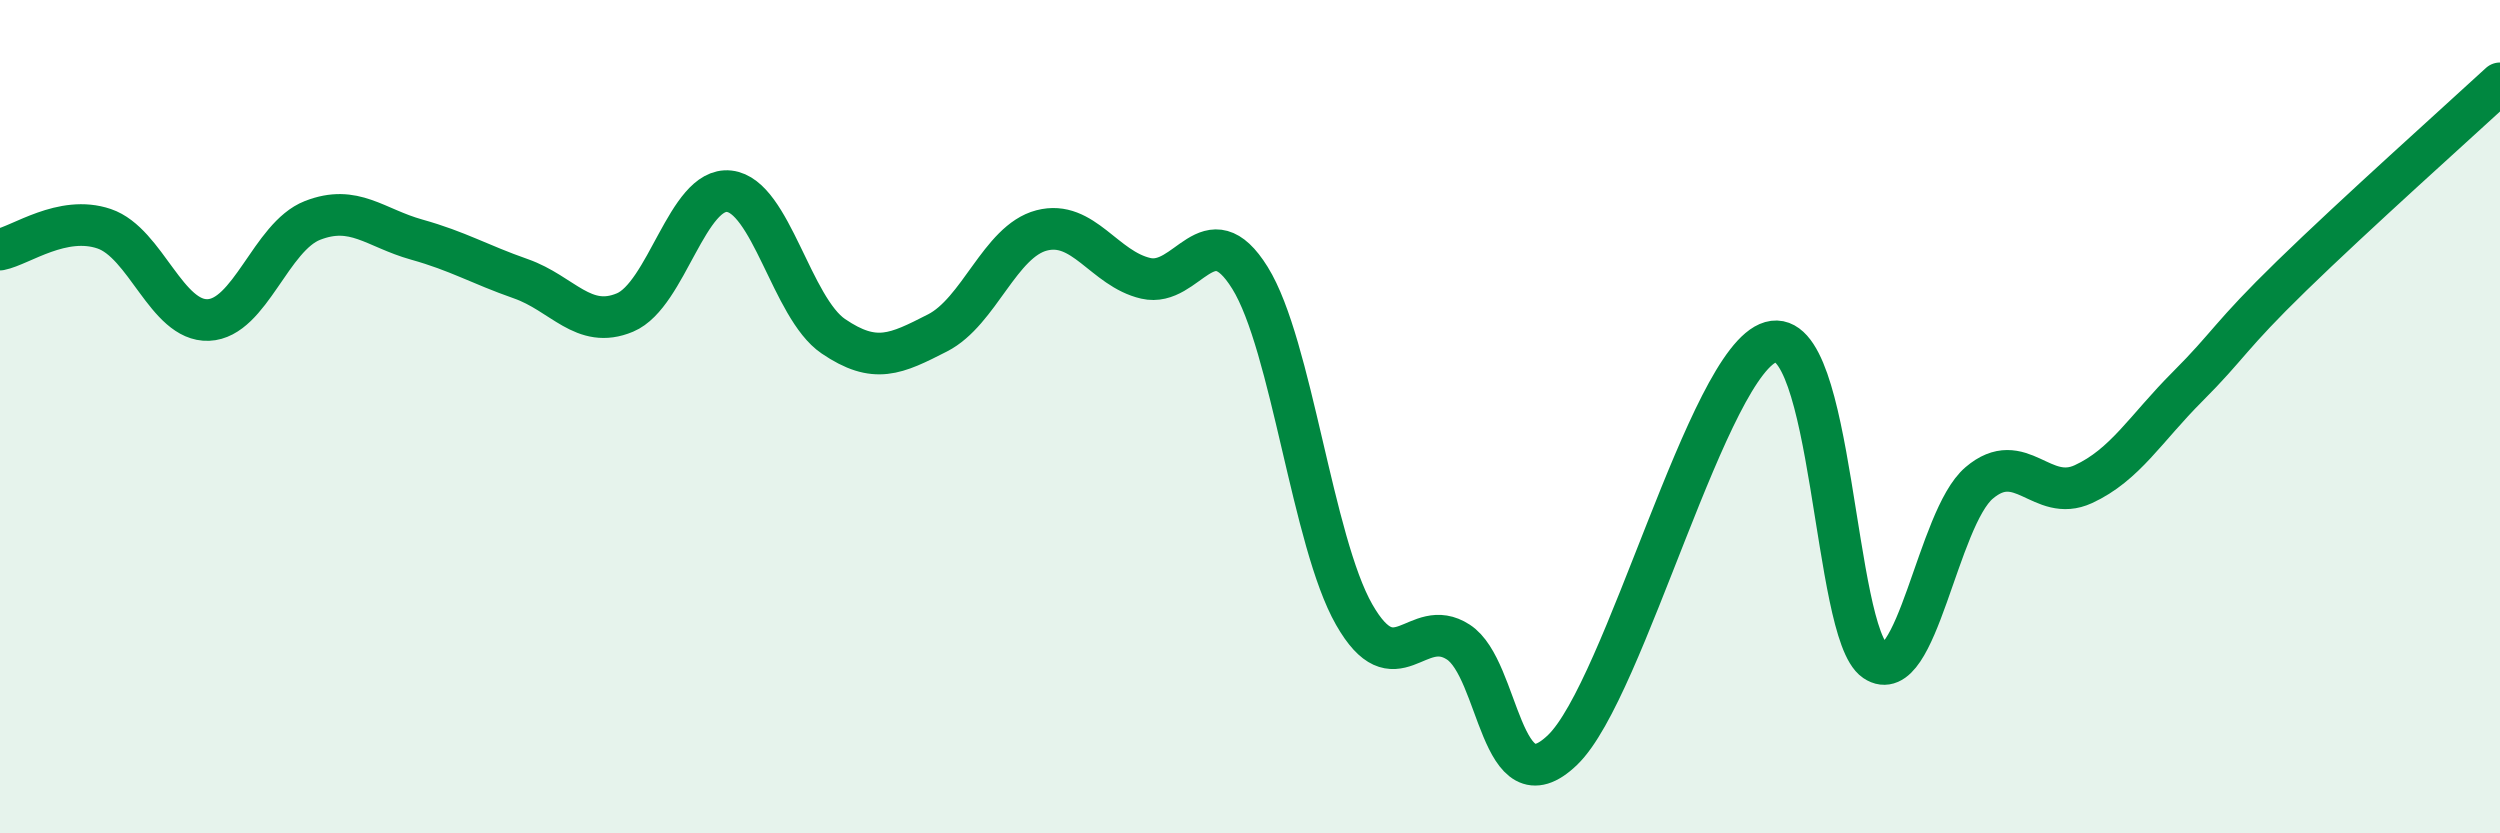
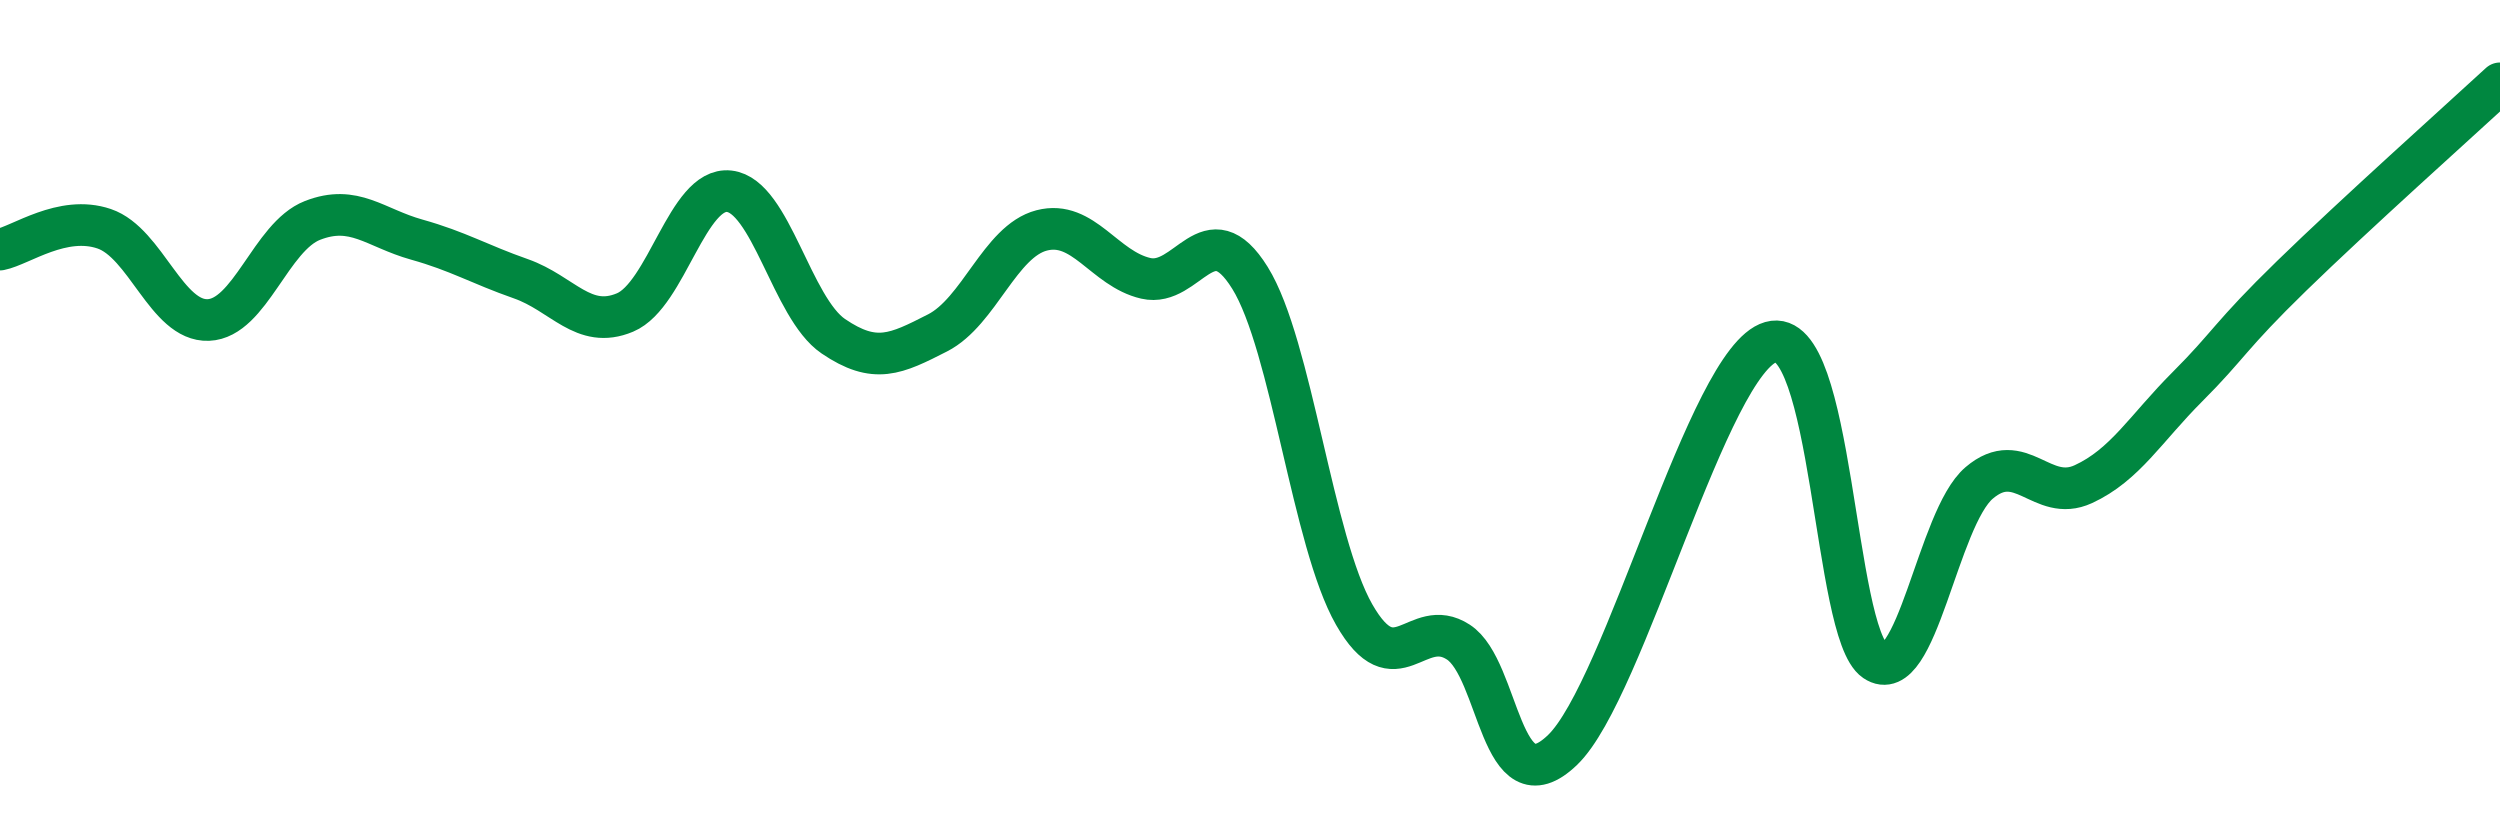
<svg xmlns="http://www.w3.org/2000/svg" width="60" height="20" viewBox="0 0 60 20">
-   <path d="M 0,5.99 C 0.5,5.89 1.5,5.15 2.5,5.49 C 3.5,5.83 4,7.72 5,7.68 C 6,7.64 6.5,5.68 7.5,5.29 C 8.5,4.9 9,5.47 10,5.75 C 11,6.03 11.5,6.34 12.5,6.69 C 13.5,7.04 14,7.92 15,7.5 C 16,7.08 16.5,4.48 17.5,4.59 C 18.5,4.7 19,7.39 20,8.07 C 21,8.75 21.5,8.5 22.5,7.99 C 23.5,7.48 24,5.79 25,5.53 C 26,5.27 26.5,6.45 27.5,6.68 C 28.5,6.91 29,5.06 30,6.67 C 31,8.28 31.5,13 32.5,14.75 C 33.5,16.5 34,14.76 35,15.41 C 36,16.06 36,19.44 37.5,18 C 39,16.56 41,8.64 42.5,8.21 C 44,7.78 44,15.18 45,15.86 C 46,16.54 46.5,12.44 47.5,11.59 C 48.5,10.74 49,12.08 50,11.62 C 51,11.16 51.5,10.28 52.5,9.28 C 53.5,8.28 53.5,8.08 55,6.62 C 56.5,5.16 59,2.92 60,2L60 20L0 20Z" fill="#008740" opacity="0.1" stroke-linecap="round" stroke-linejoin="round" />
  <path d="M 0,5.99 C 0.5,5.89 1.5,5.15 2.5,5.49 C 3.5,5.83 4,7.72 5,7.68 C 6,7.64 6.5,5.68 7.5,5.29 C 8.5,4.9 9,5.47 10,5.75 C 11,6.03 11.5,6.34 12.5,6.69 C 13.5,7.04 14,7.92 15,7.5 C 16,7.08 16.5,4.48 17.5,4.59 C 18.5,4.7 19,7.39 20,8.07 C 21,8.75 21.5,8.5 22.5,7.99 C 23.5,7.48 24,5.79 25,5.53 C 26,5.27 26.5,6.45 27.5,6.68 C 28.5,6.91 29,5.06 30,6.67 C 31,8.28 31.5,13 32.5,14.75 C 33.5,16.5 34,14.76 35,15.41 C 36,16.06 36,19.44 37.5,18 C 39,16.56 41,8.64 42.5,8.21 C 44,7.78 44,15.18 45,15.86 C 46,16.54 46.5,12.44 47.5,11.59 C 48.5,10.74 49,12.08 50,11.62 C 51,11.16 51.5,10.28 52.5,9.28 C 53.5,8.28 53.5,8.08 55,6.62 C 56.5,5.16 59,2.92 60,2" stroke="#008740" stroke-width="1" fill="none" stroke-linecap="round" stroke-linejoin="round" />
</svg>